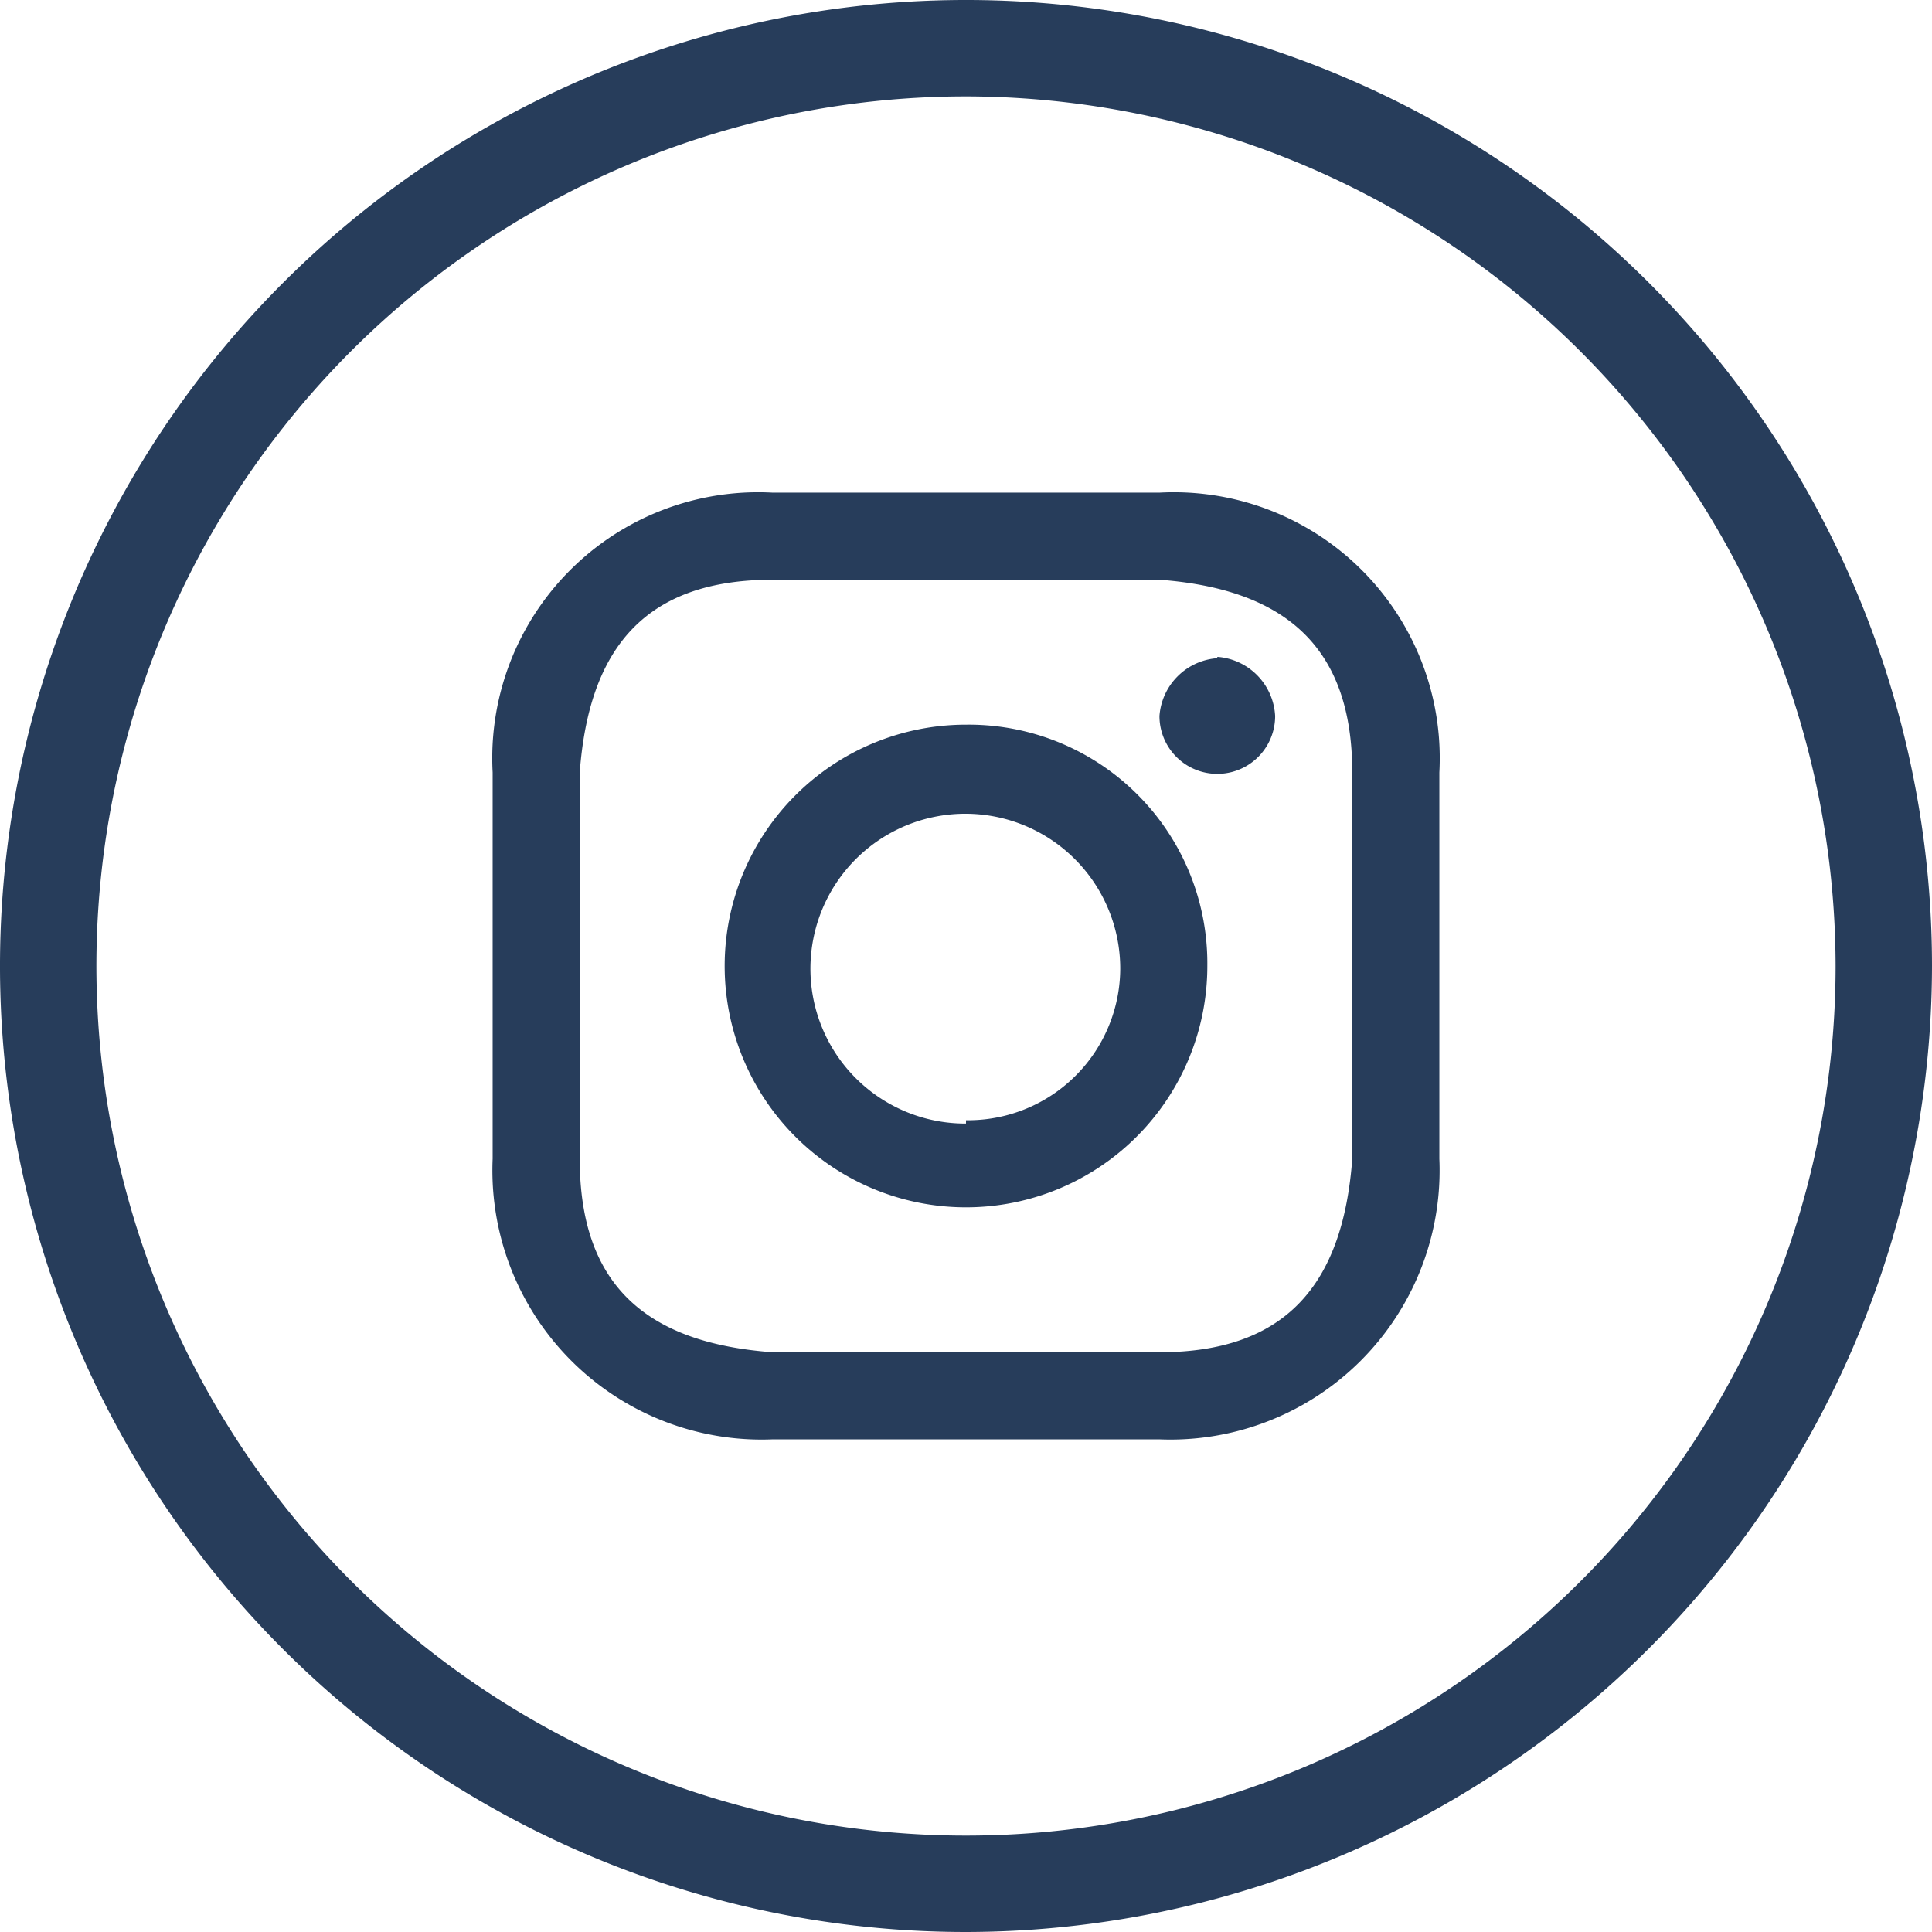
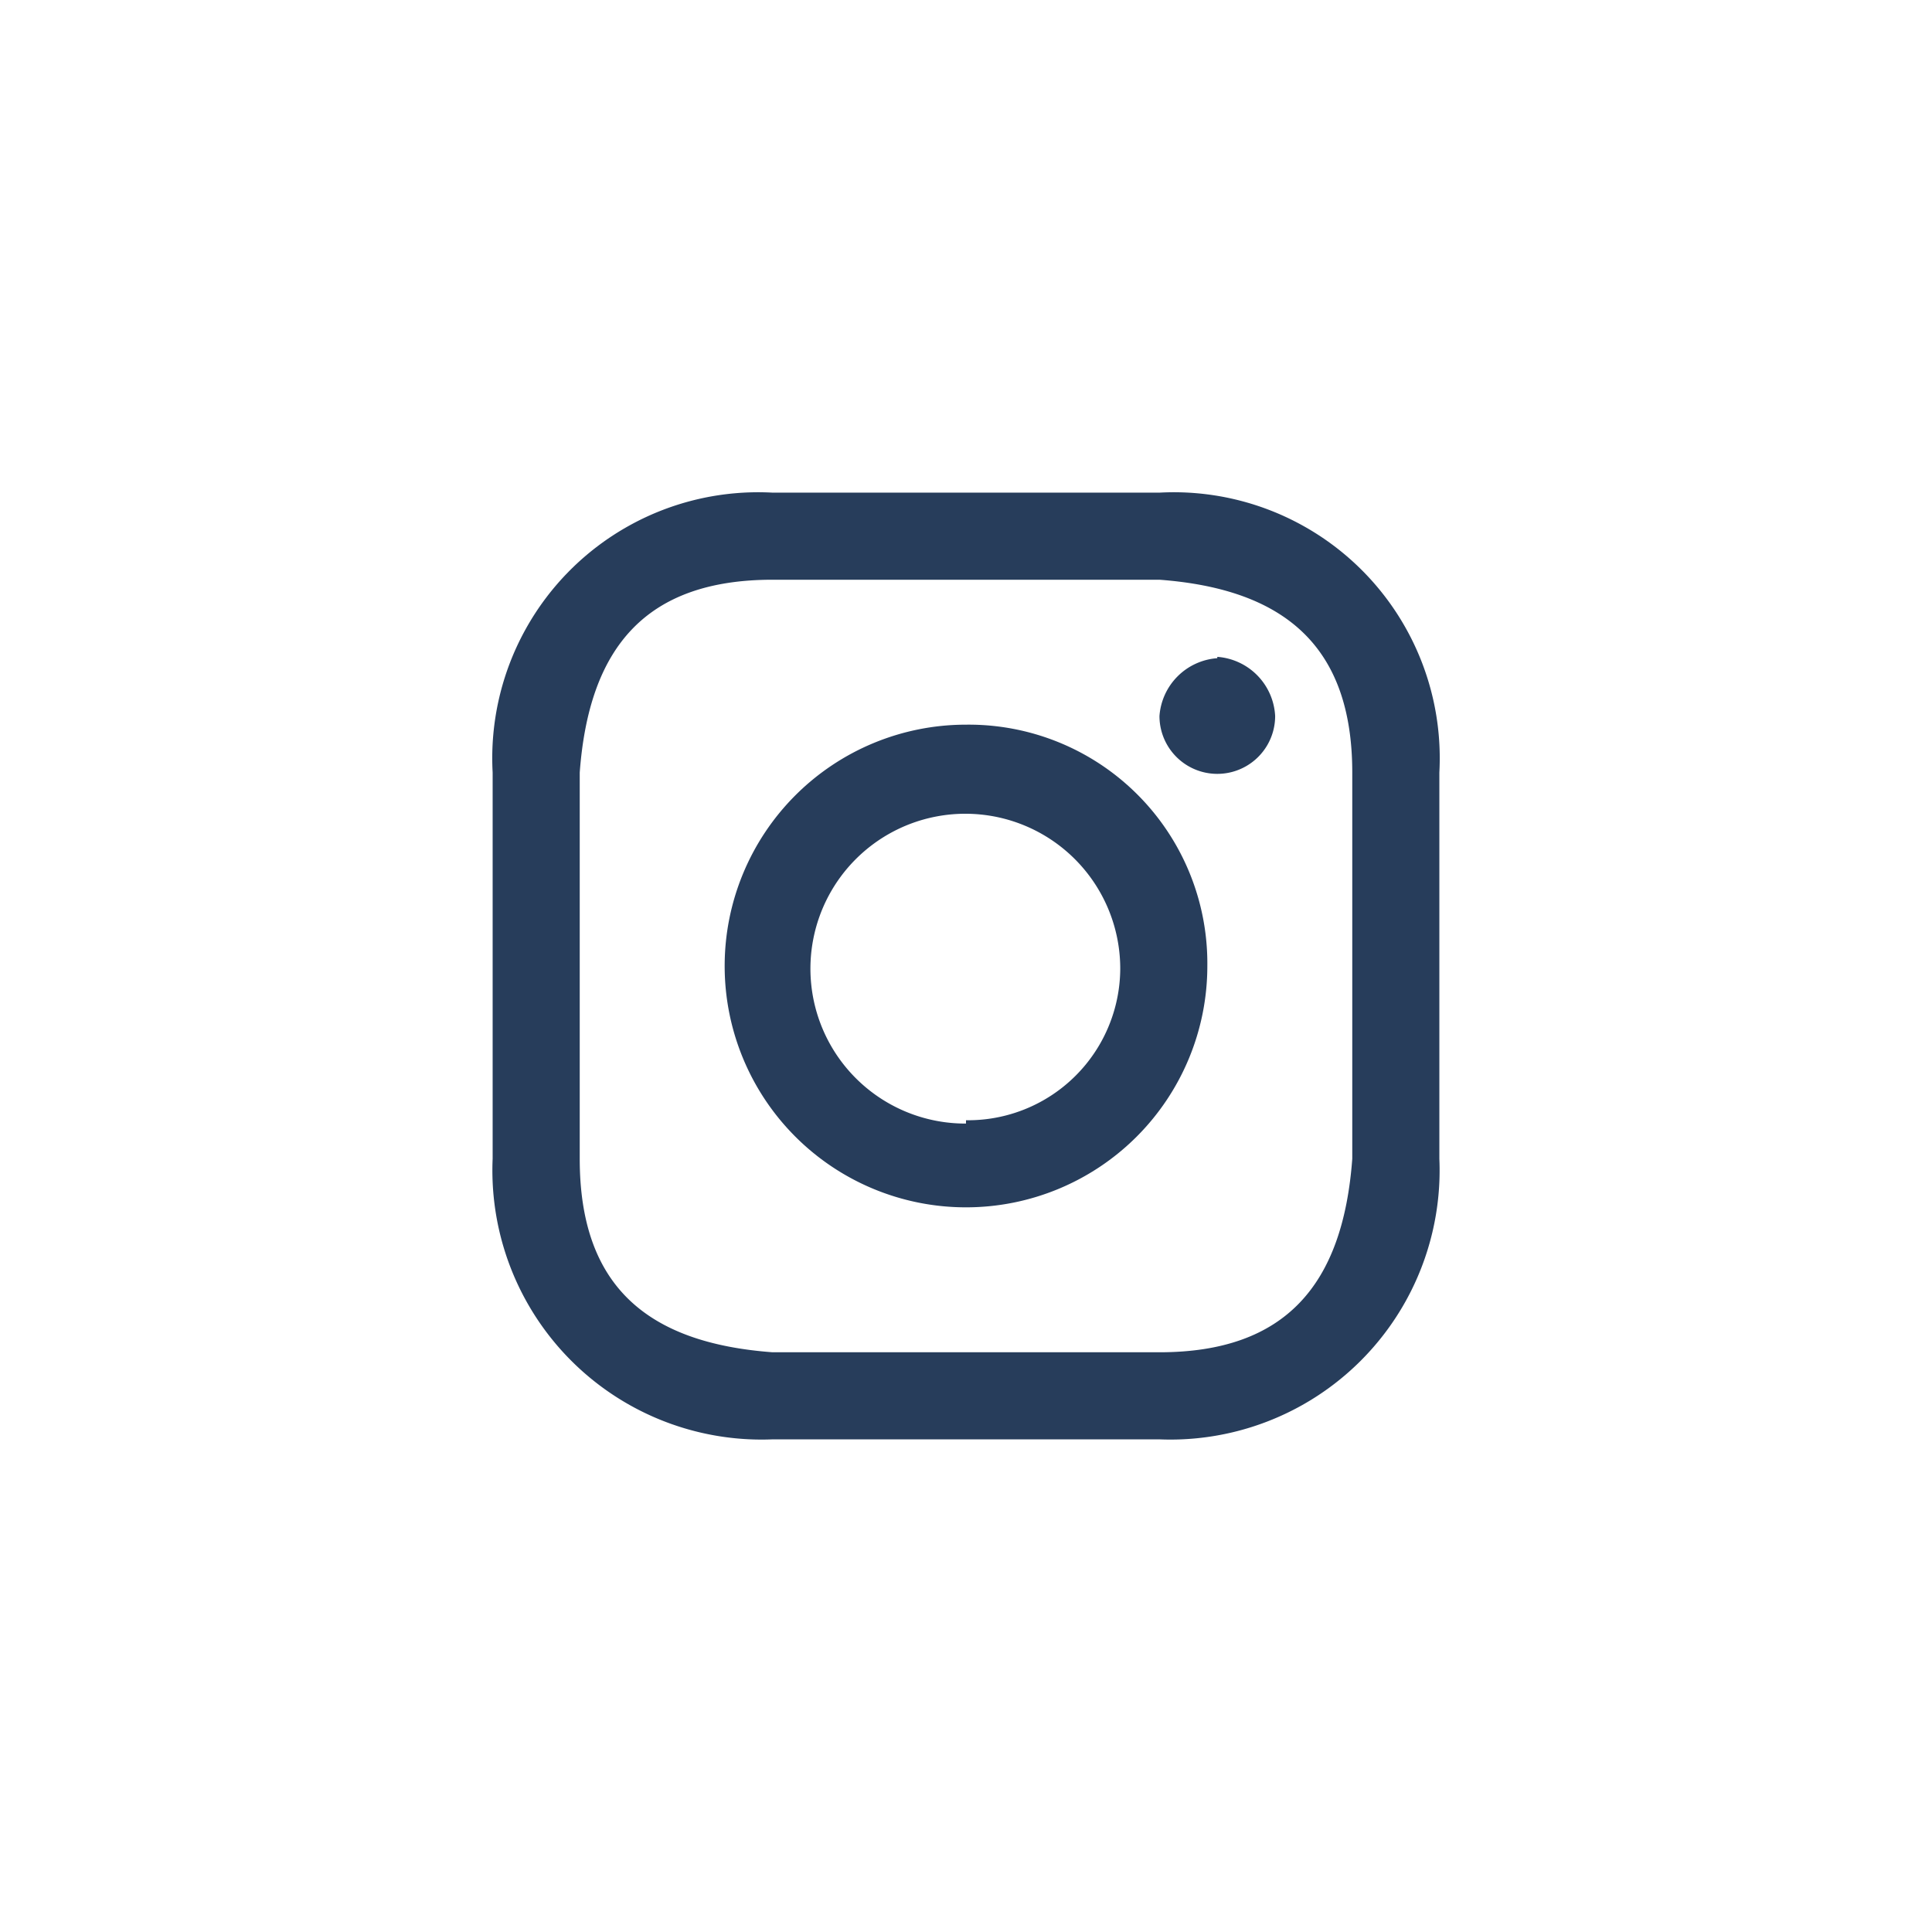
<svg xmlns="http://www.w3.org/2000/svg" viewBox="0 0 29.06 29.06">
  <defs>
    <style>.cls-1{fill:#273d5b;}</style>
  </defs>
  <title>Asset 3</title>
  <g id="Layer_2" data-name="Layer 2">
    <g id="Layer_1-2" data-name="Layer 1">
      <path class="cls-1" d="M14.53,8.72h2.91c1.88.14,2.9,1,2.9,2.9v5.81c-.14,1.89-1,2.91-2.9,2.91H11.62c-1.89-.14-2.9-1-2.9-2.91V11.62c.14-1.89,1-2.9,2.9-2.9Zm0-1.31H11.62a4,4,0,0,0-4.21,4.21v5.81a4.05,4.05,0,0,0,4.21,4.22h5.82a4.05,4.05,0,0,0,4.21-4.22V11.62a4,4,0,0,0-4.21-4.21Zm0,3.49a3.63,3.63,0,1,0,3.63,3.63A3.59,3.59,0,0,0,14.53,10.9Zm0,6a2.33,2.33,0,1,1,2.32-2.32A2.29,2.29,0,0,1,14.53,16.85Zm3.78-7a.94.94,0,0,0-.87.87.87.87,0,1,0,1.74,0A.94.94,0,0,0,18.31,9.88Z" />
-       <path class="cls-1" d="M14.53,29.06A14.53,14.53,0,1,1,29.06,14.53,14.55,14.55,0,0,1,14.53,29.06Zm0-27.61A13.08,13.08,0,1,0,27.61,14.53,13.1,13.1,0,0,0,14.53,1.45Z" />
    </g>
  </g>
</svg>